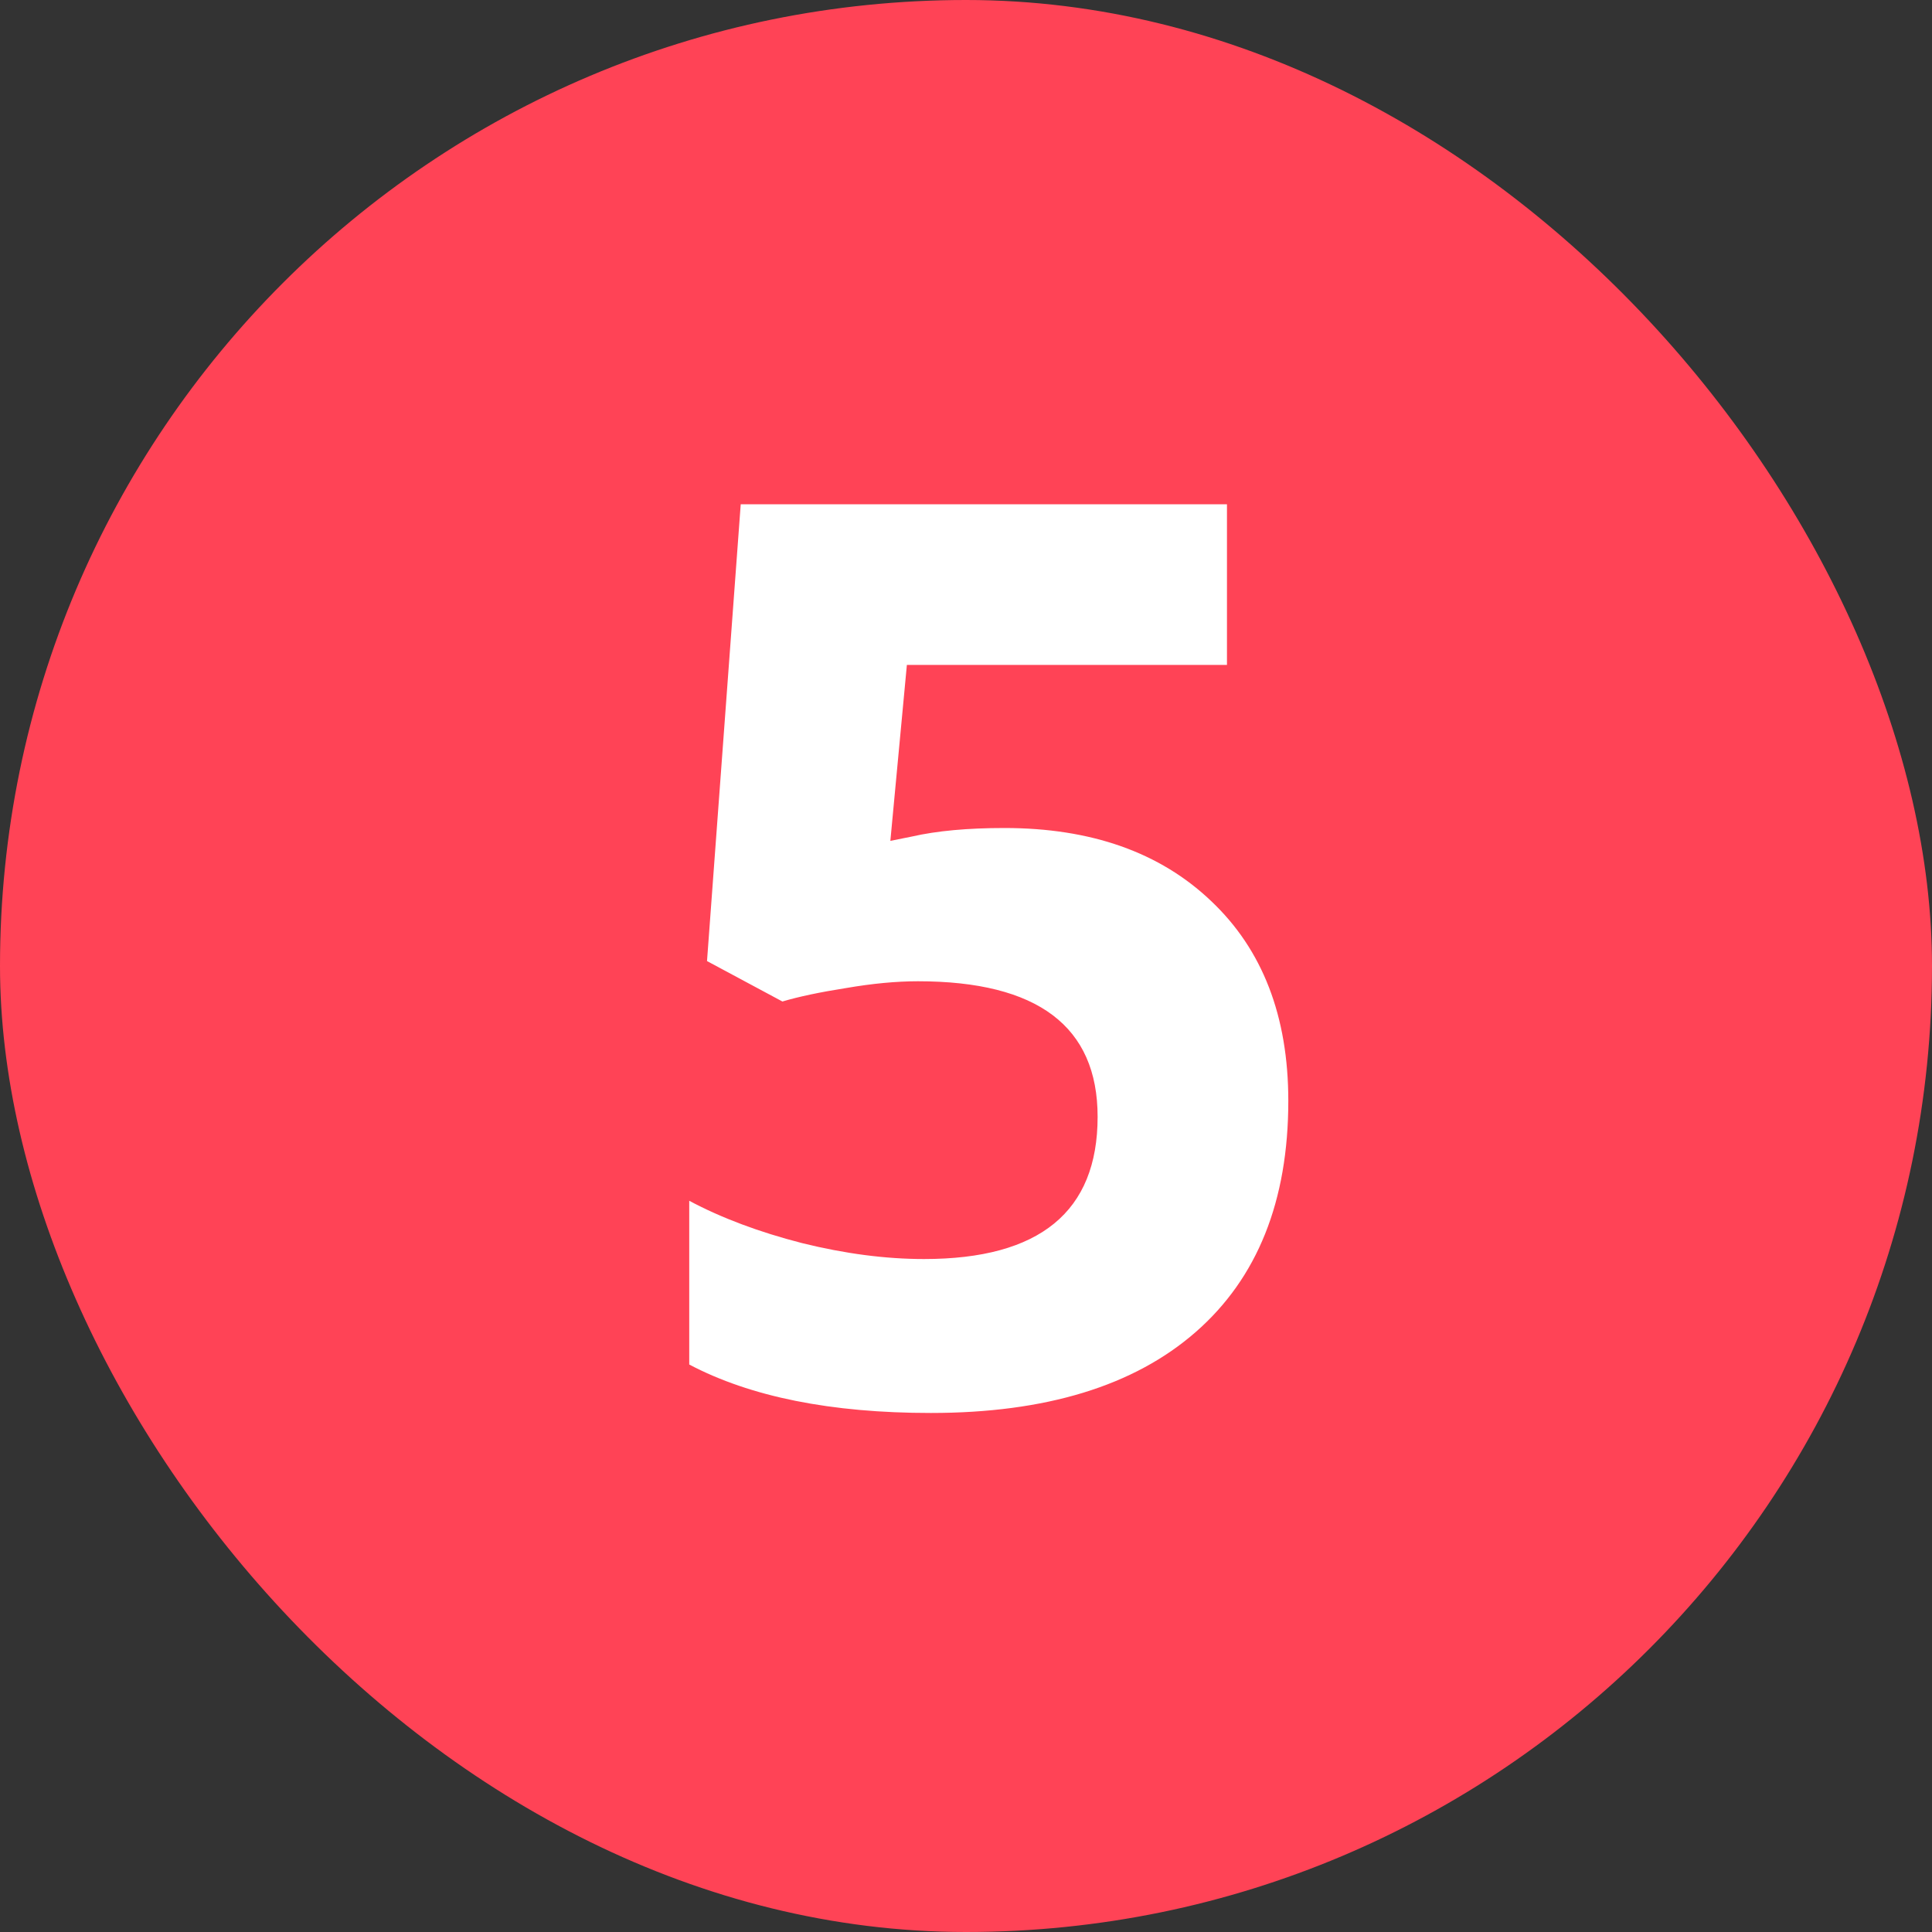
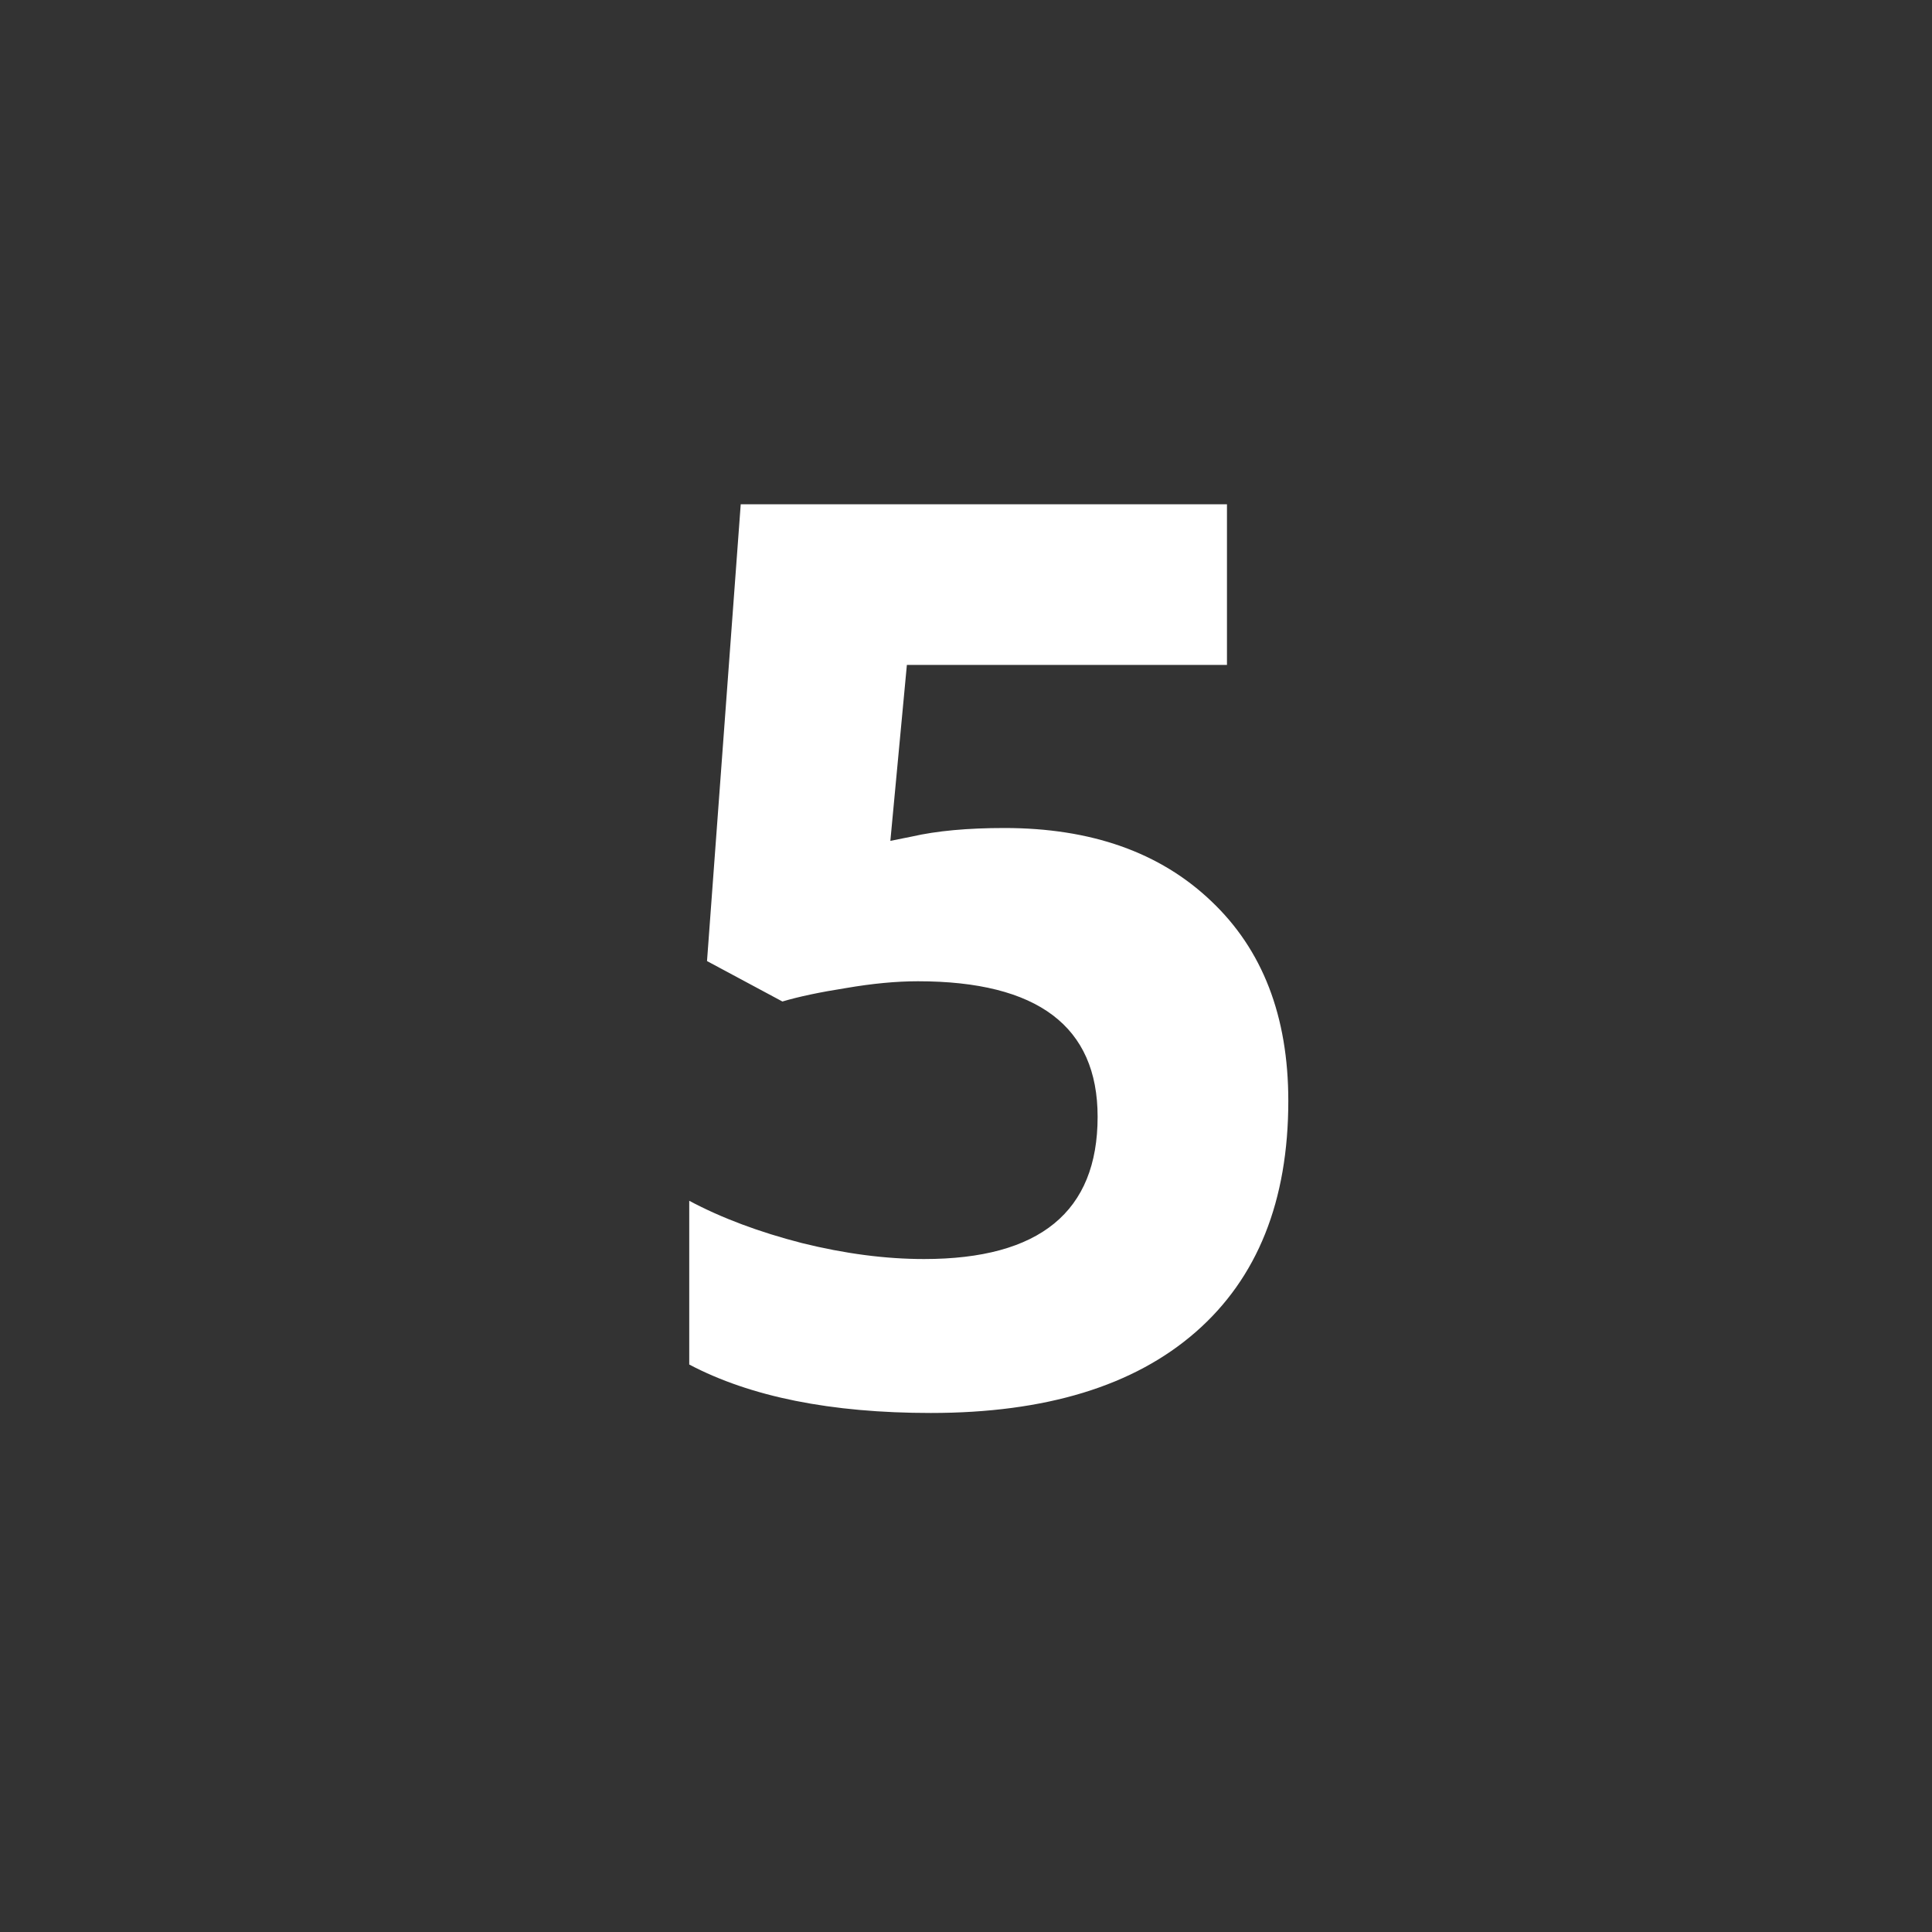
<svg xmlns="http://www.w3.org/2000/svg" width="40" height="40" viewBox="0 0 40 40" fill="none">
  <rect x="0" y="0" width="40" height="40" fill="#333333" stroke="none" />
-   <rect width="40" height="40" rx="20" fill="#FF4356" />
  <path d="M20.795 17.143C22.589 17.143 24.015 17.646 25.073 18.653C26.14 19.66 26.673 21.04 26.673 22.792C26.673 24.866 26.034 26.461 24.756 27.578C23.478 28.695 21.65 29.254 19.271 29.254C17.206 29.254 15.539 28.92 14.27 28.251V24.861C14.938 25.217 15.717 25.509 16.605 25.737C17.494 25.957 18.336 26.067 19.132 26.067C21.527 26.067 22.725 25.086 22.725 23.122C22.725 21.252 21.485 20.316 19.005 20.316C18.556 20.316 18.061 20.363 17.52 20.456C16.978 20.541 16.538 20.634 16.199 20.735L14.638 19.898L15.336 10.44H25.403V13.766H18.776L18.434 17.409L18.878 17.32C19.394 17.202 20.033 17.143 20.795 17.143Z" fill="white" />
</svg>